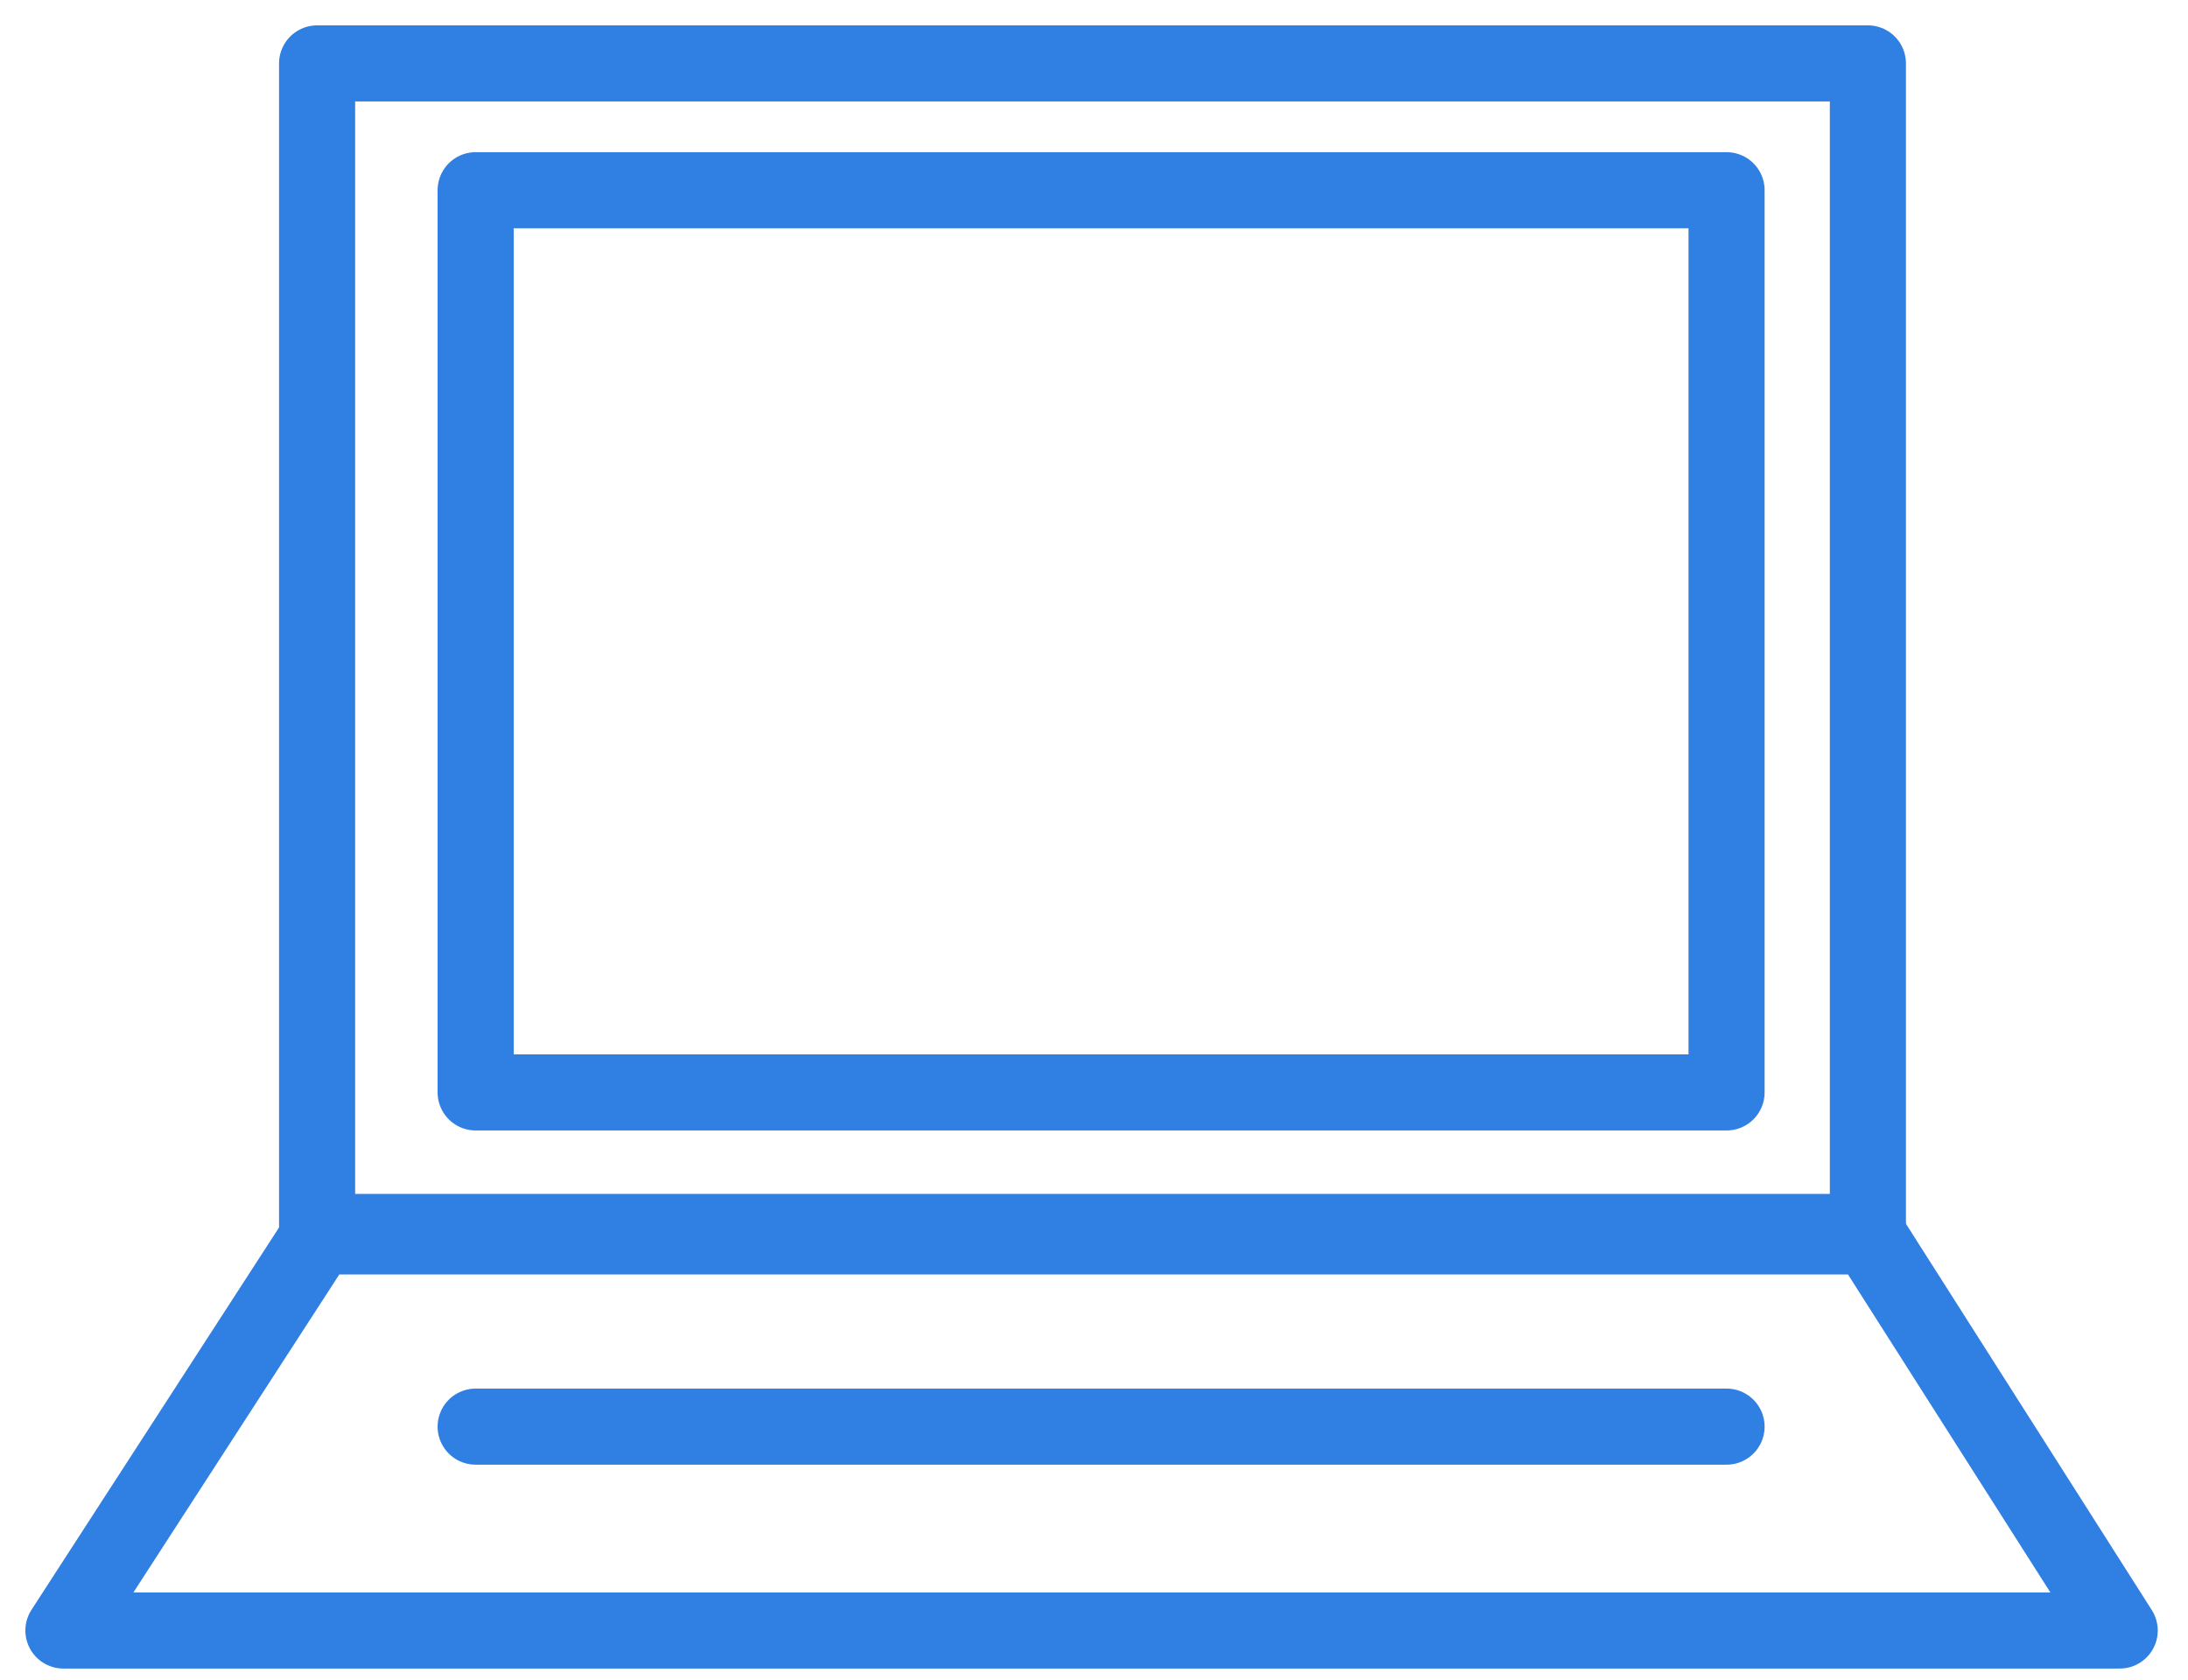
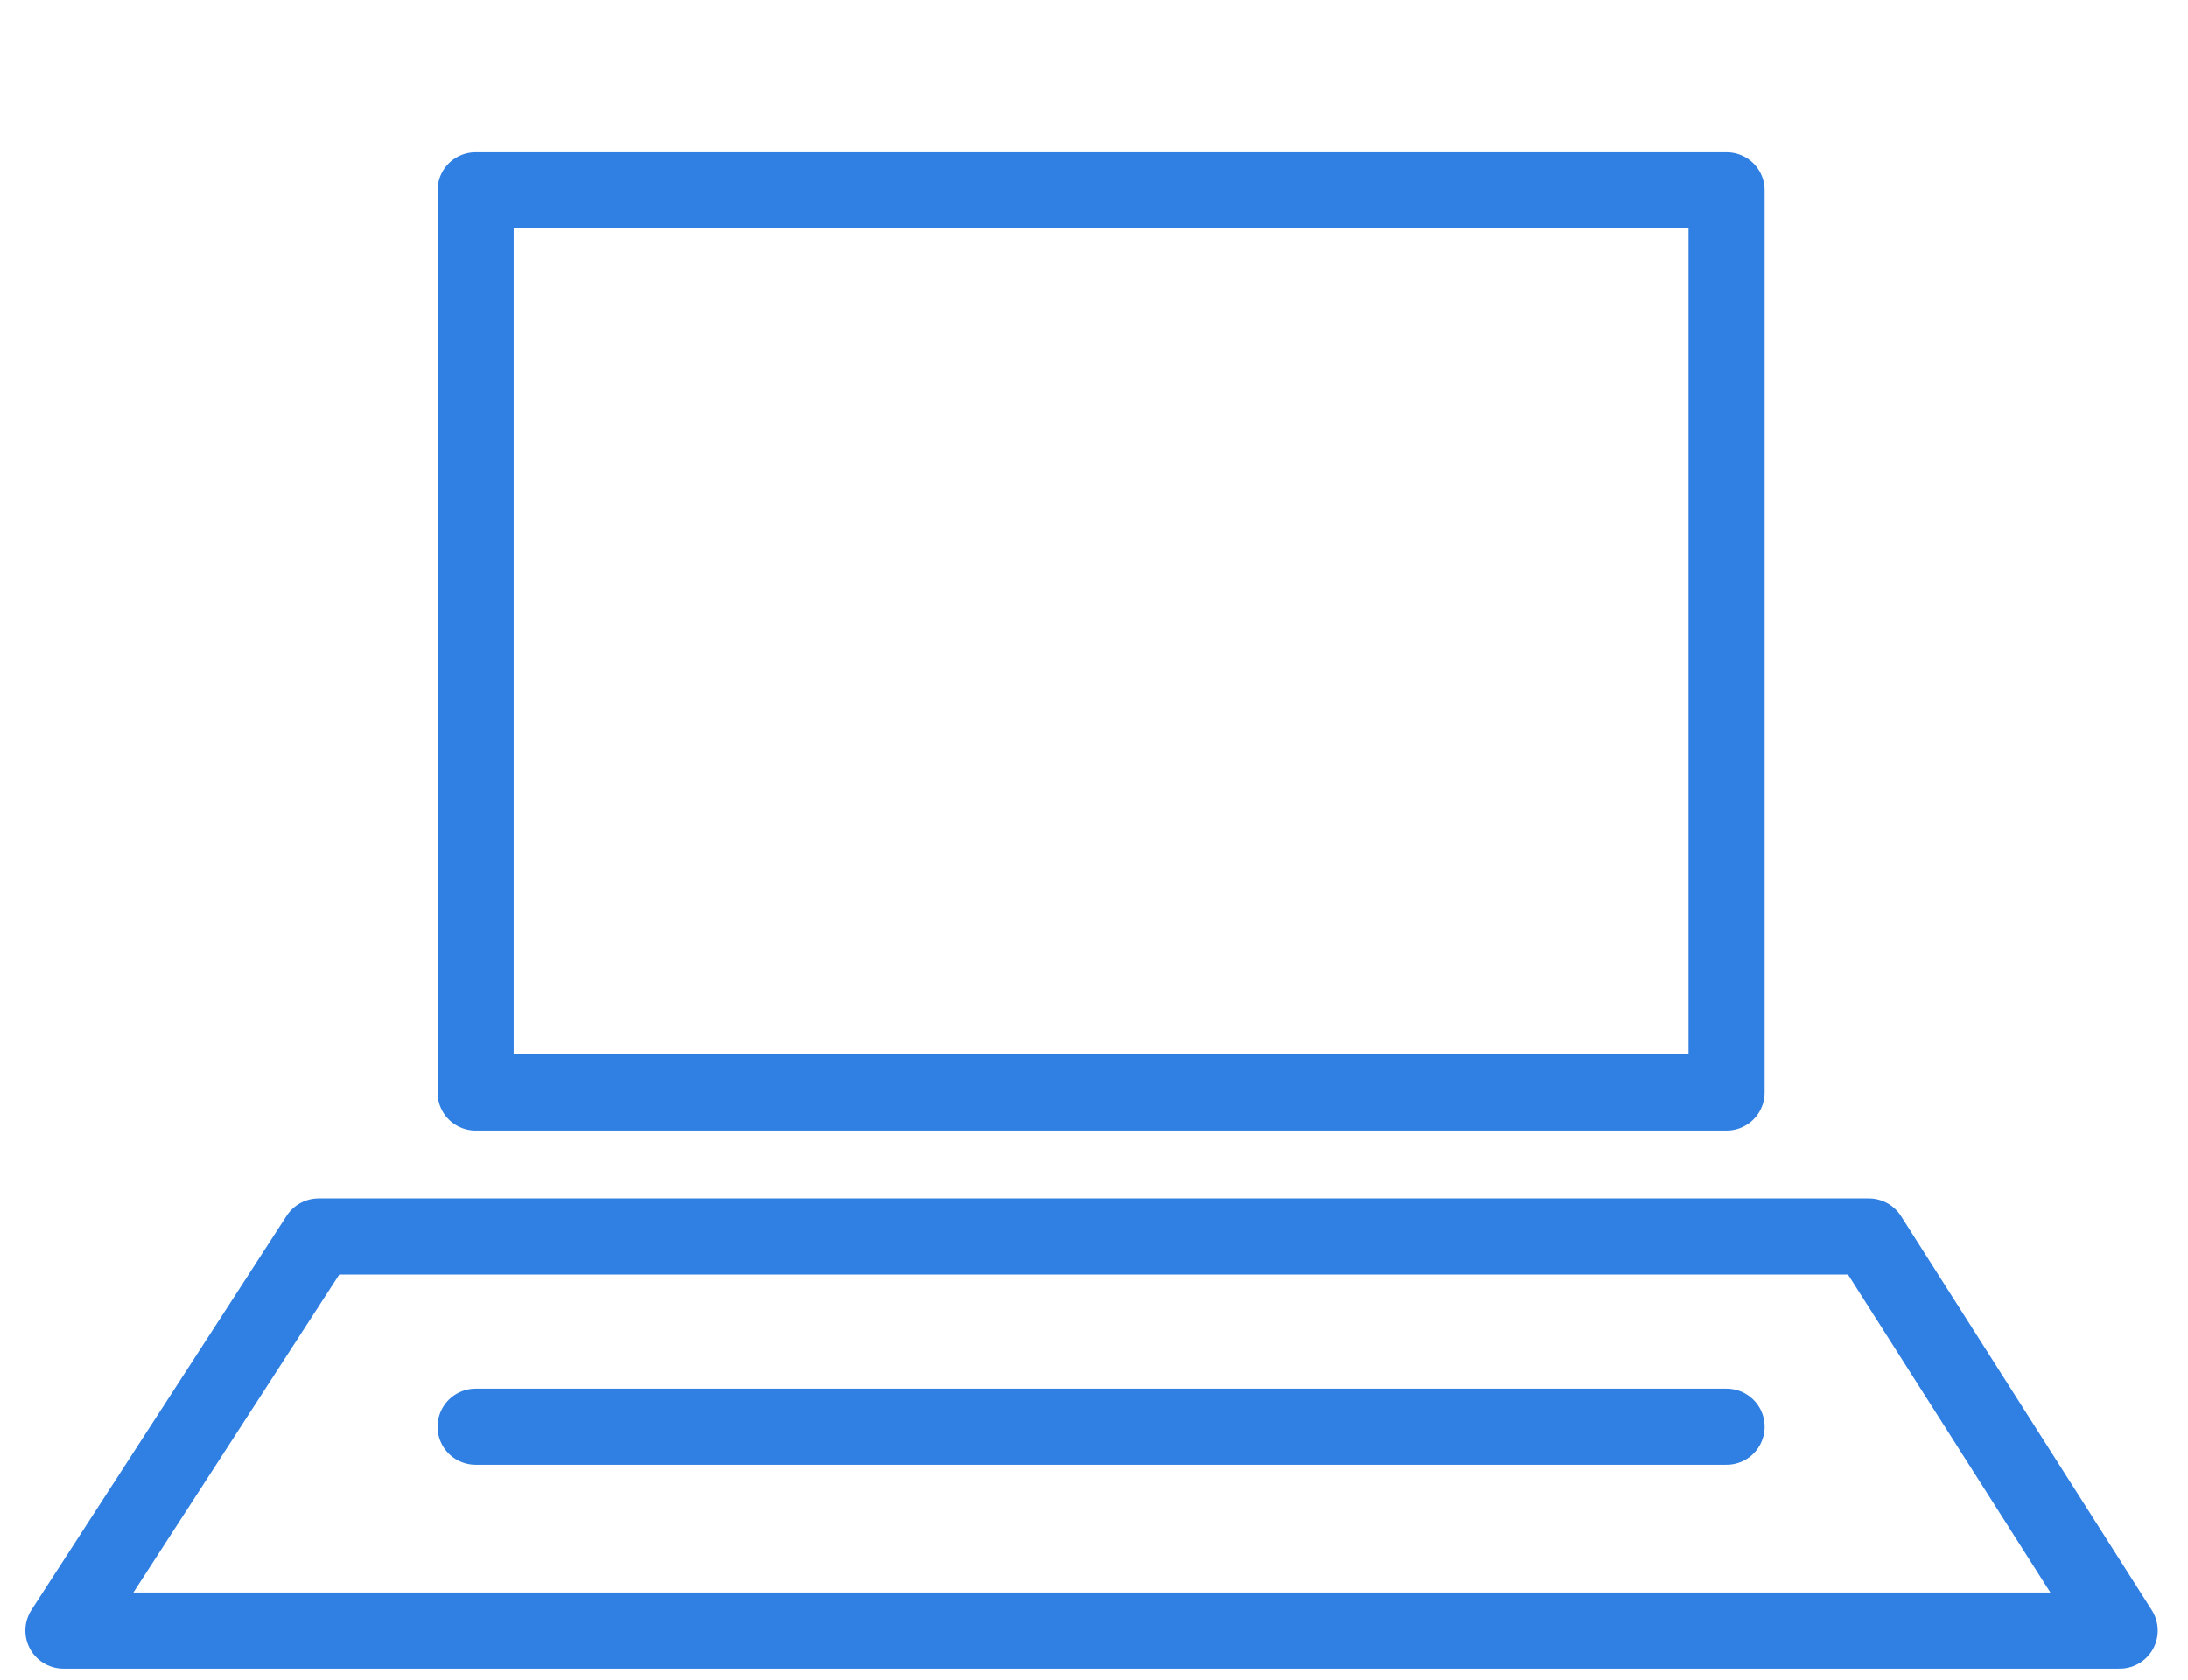
<svg xmlns="http://www.w3.org/2000/svg" width="69px" height="53px" viewBox="0 0 69 53" version="1.1">
  <title>Group 7</title>
  <desc>Created with Sketch.</desc>
  <defs />
  <g id="Page-1" stroke="none" stroke-width="1" fill="none" fill-rule="evenodd" stroke-linecap="round" stroke-linejoin="round">
    <g id="Desktop" transform="translate(-941, -4774)" stroke="#307FE2" stroke-width="2.4">
      <g id="Group-7" transform="translate(943, 4776)">
-         <polygon id="Stroke-1" points="8 36.859 56.905 36.859 56.905 0 8 0" />
        <polygon id="Stroke-3" points="13 32.458 52.448 32.458 52.448 4 13 4" />
        <polygon id="Stroke-4" points="56.936 37 8.047 37 0 49.431 64.846 49.431" />
        <path d="M13,43 L52.448,43" id="Stroke-6" />
      </g>
    </g>
  </g>
</svg>